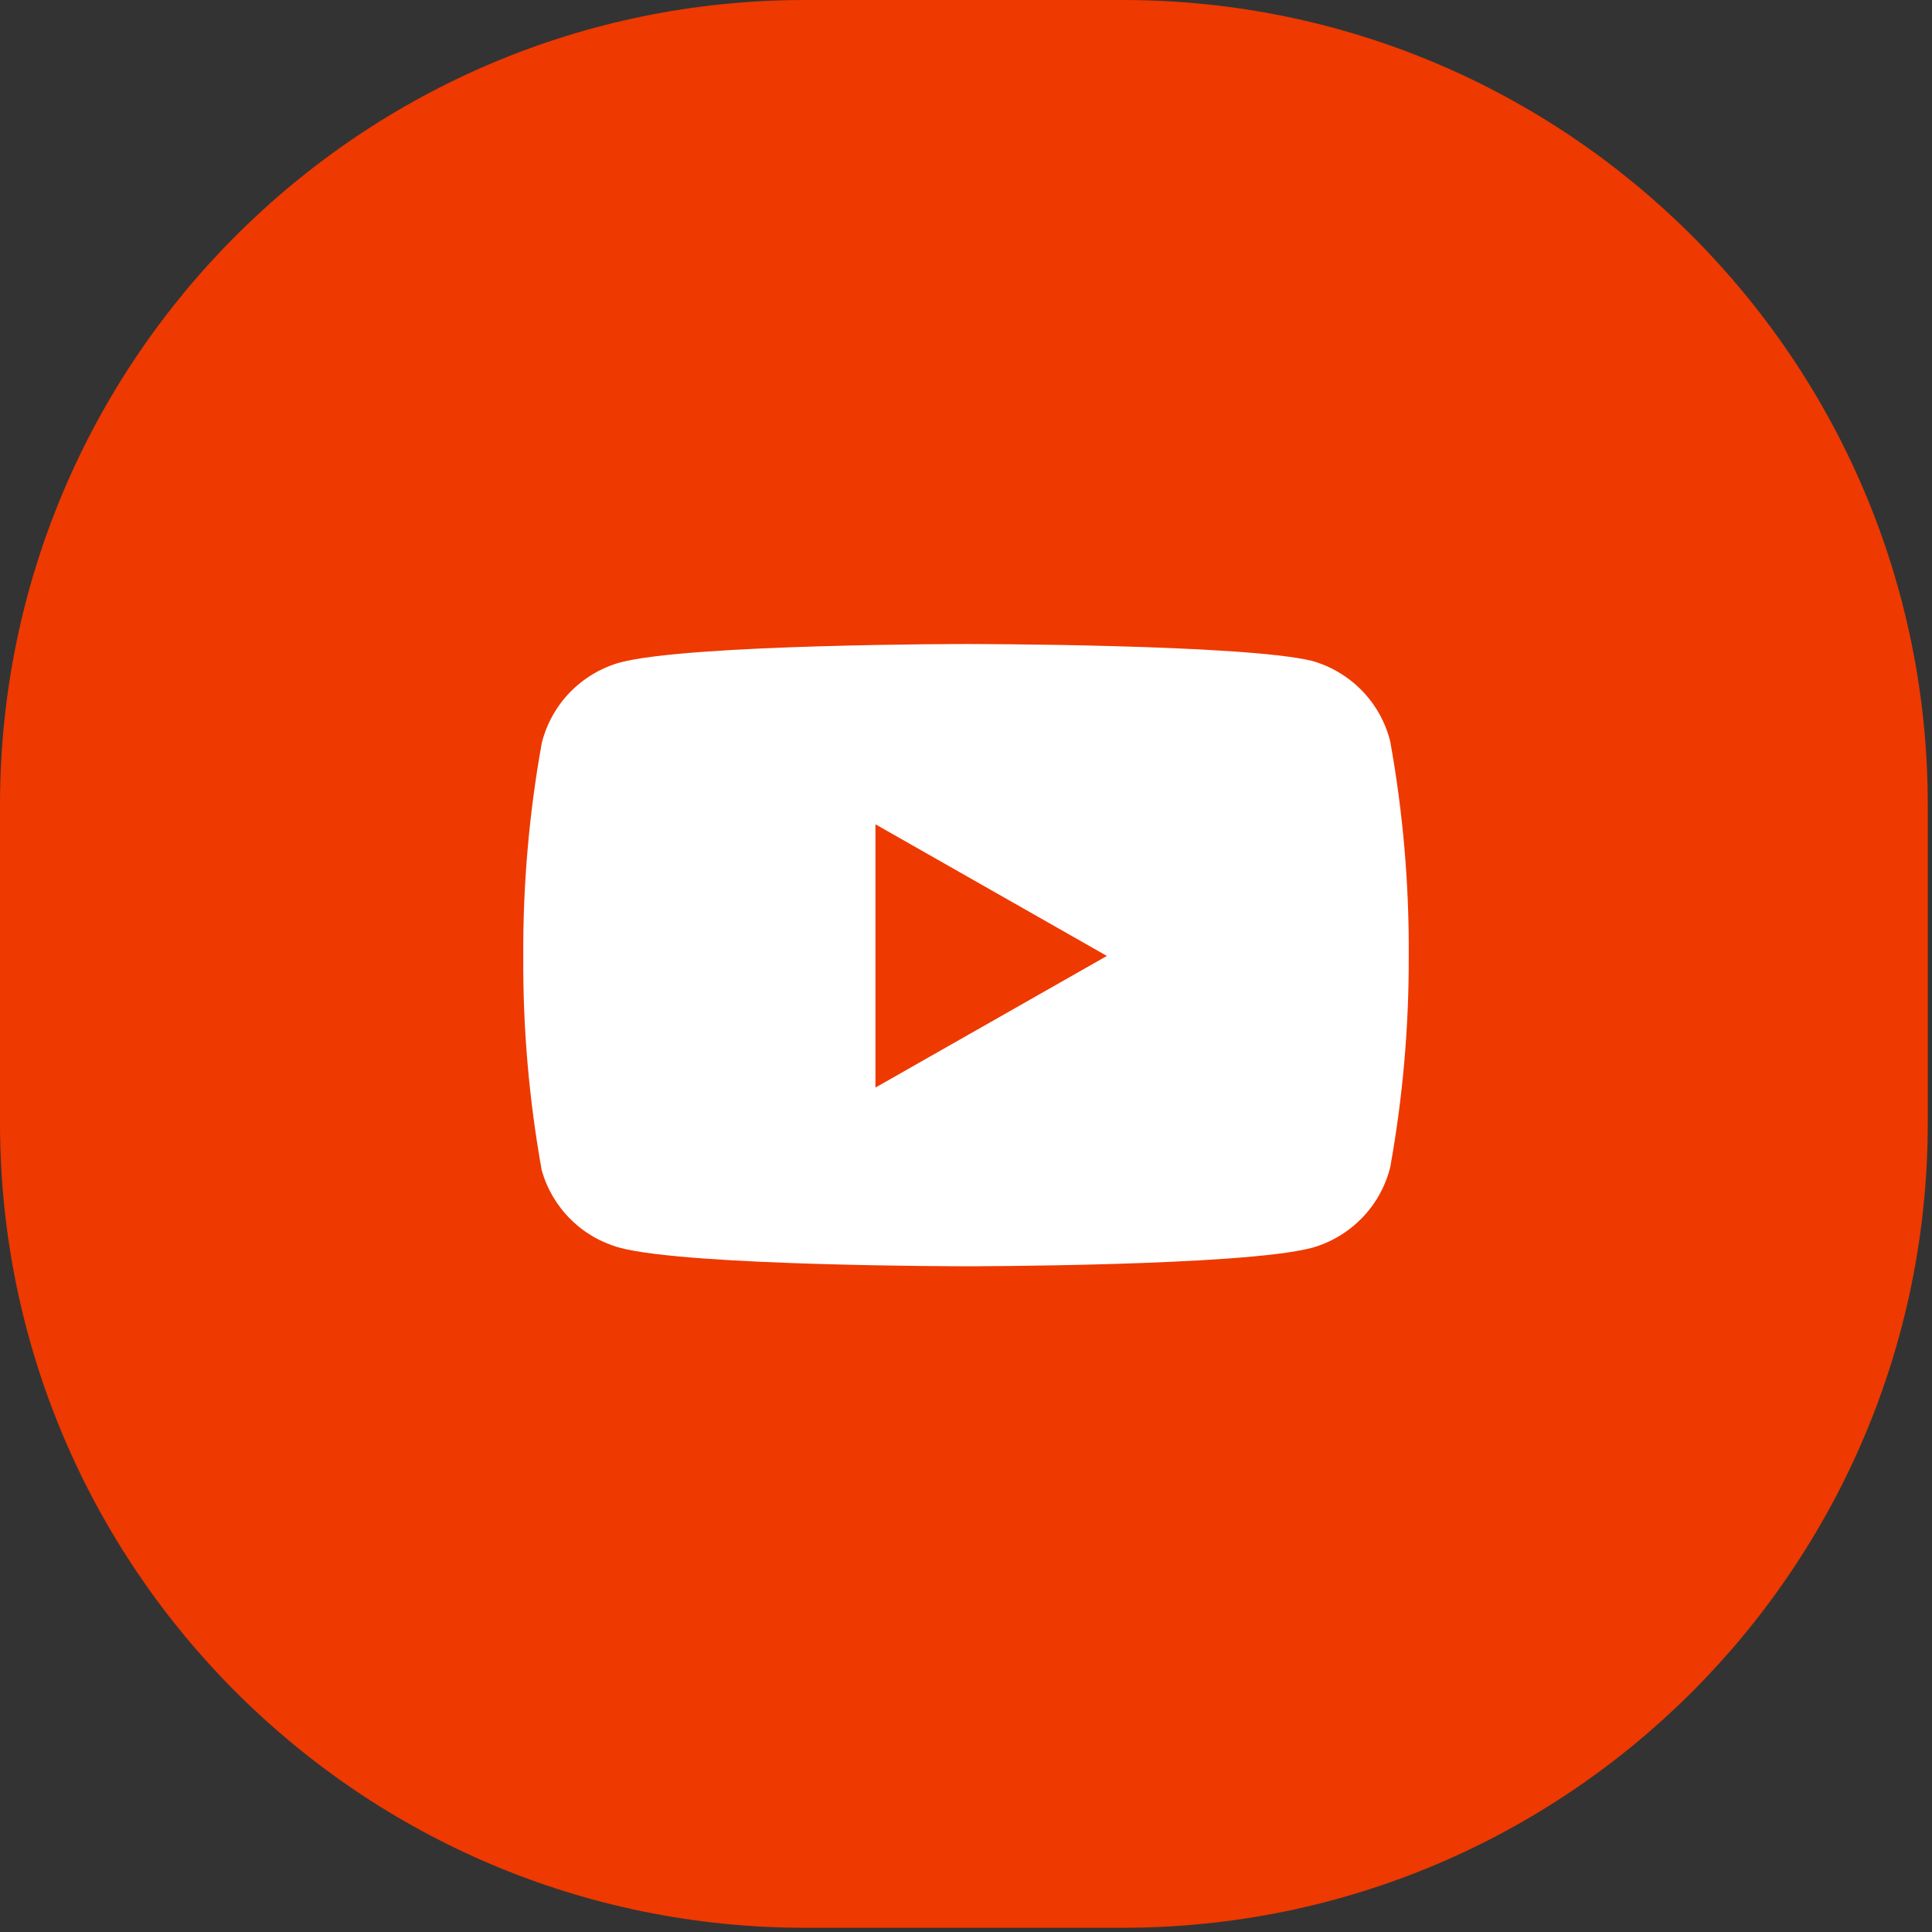
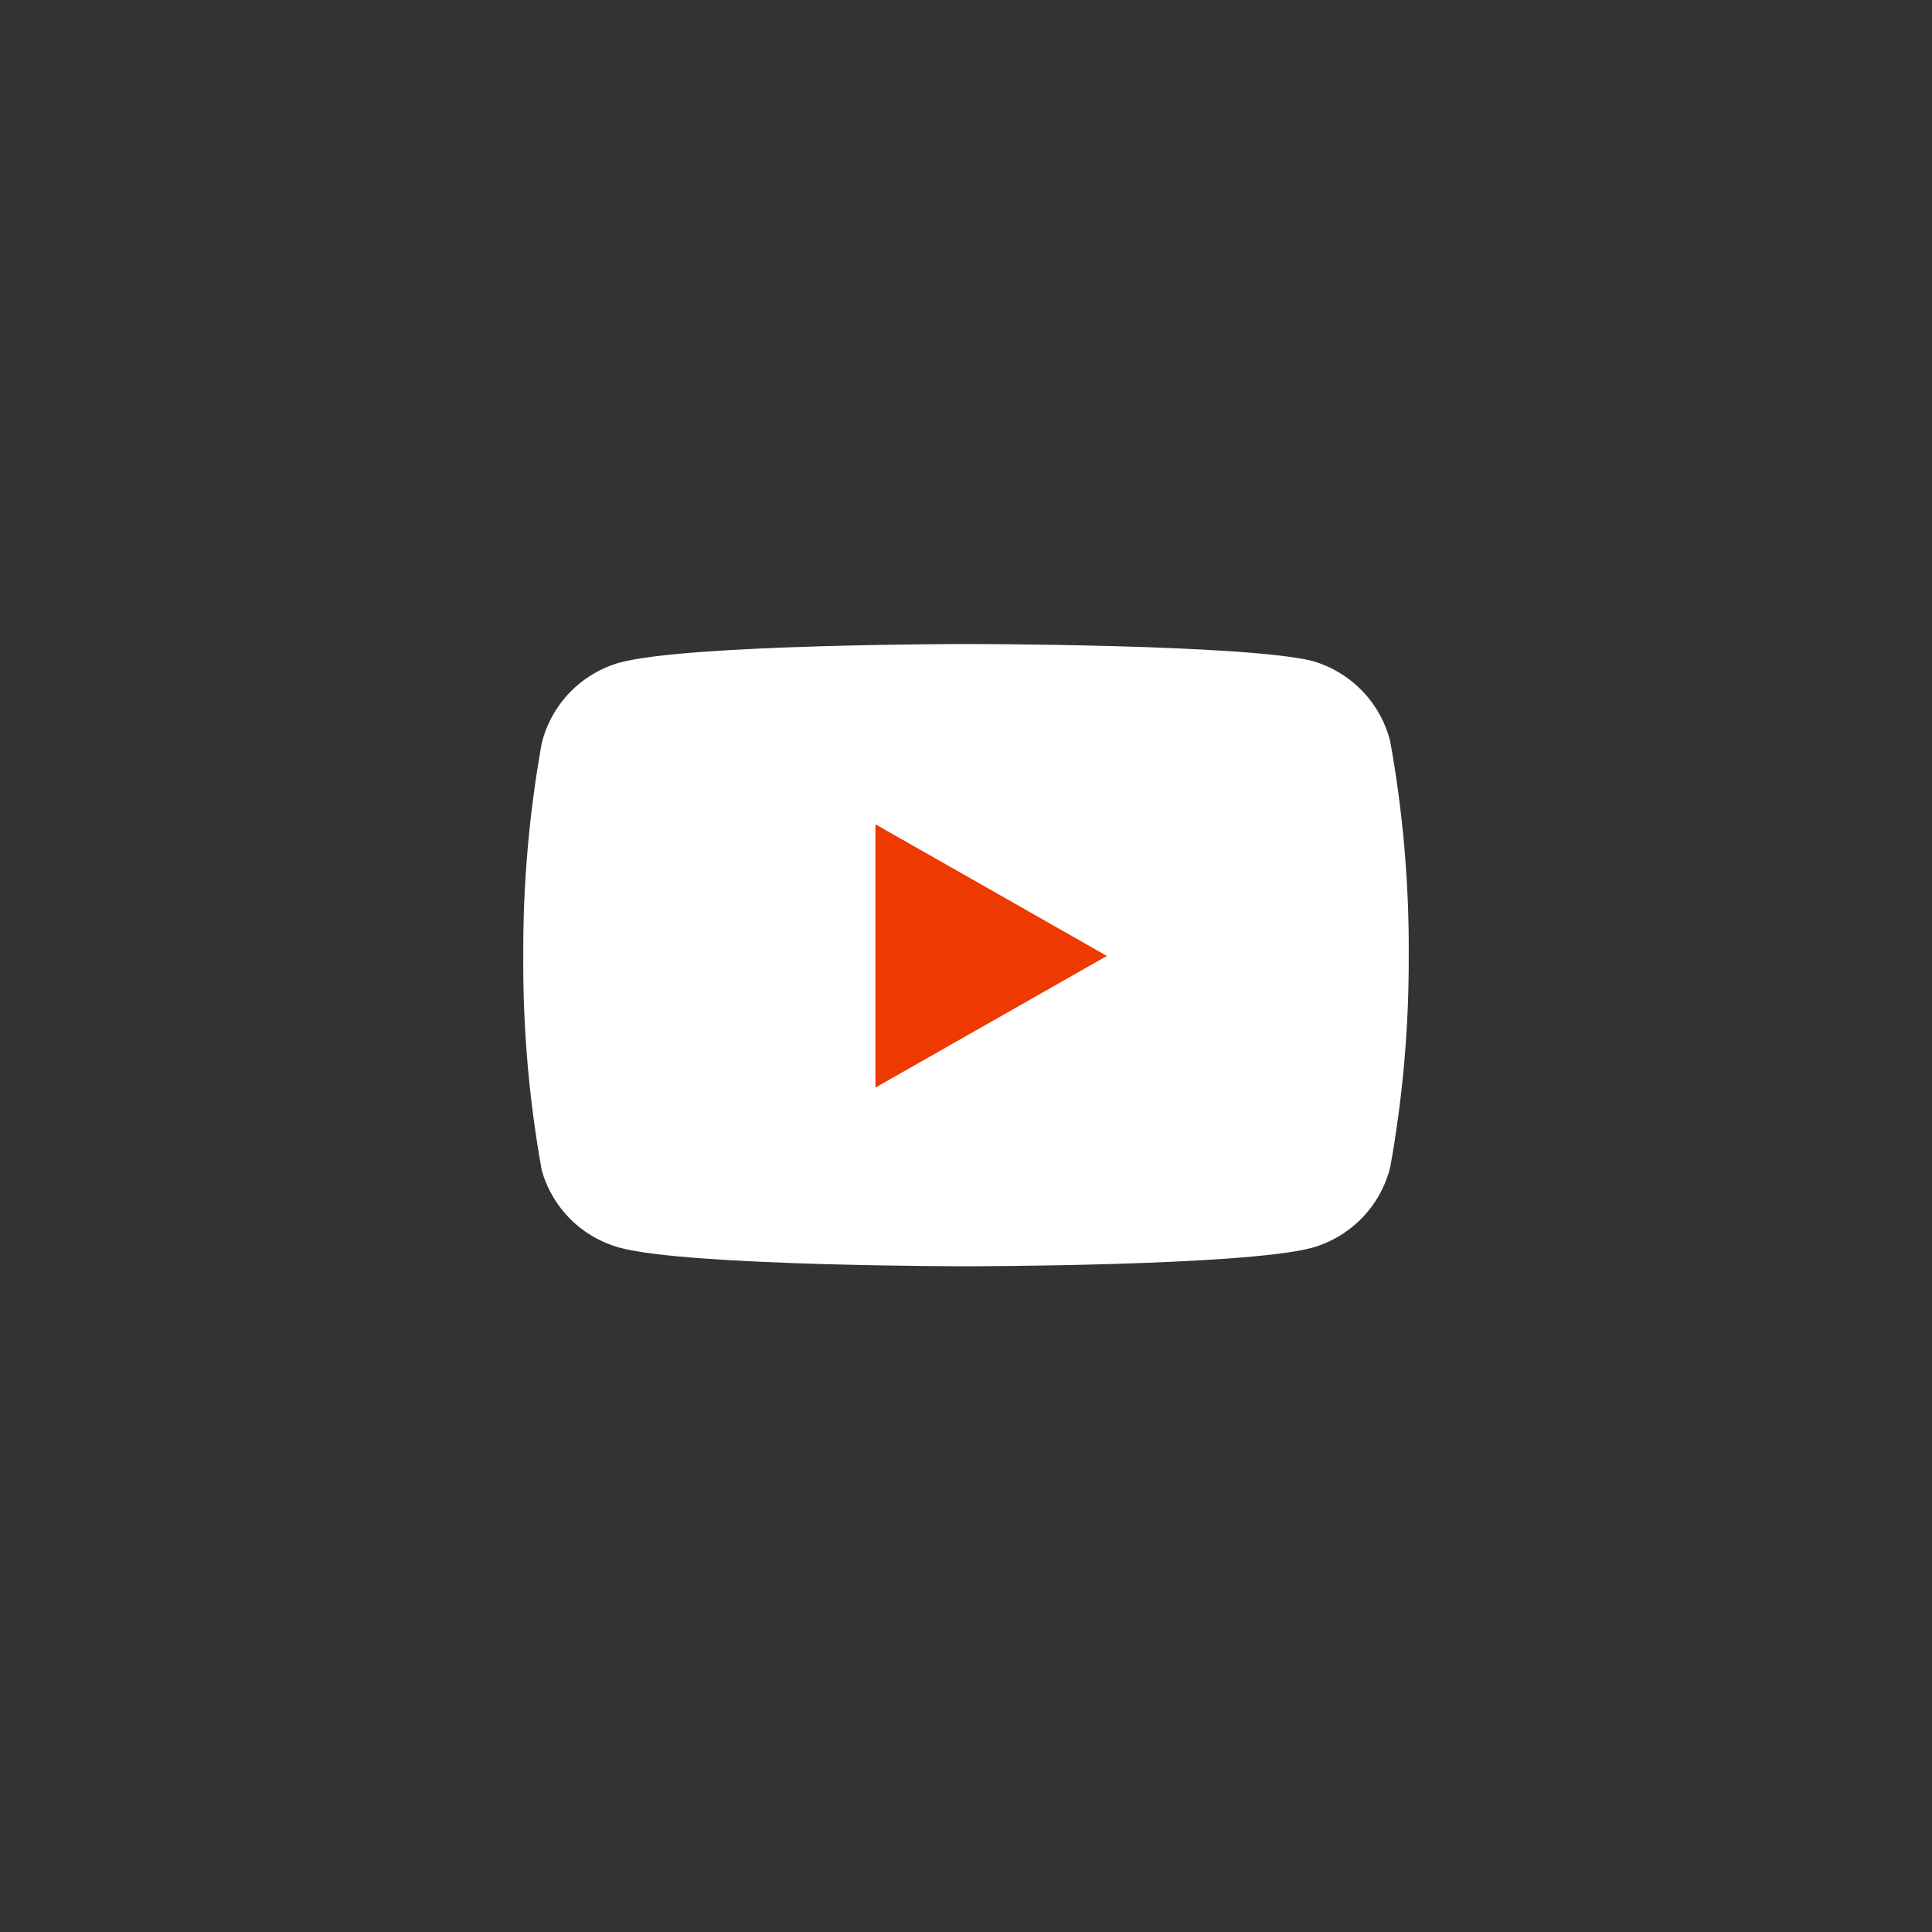
<svg xmlns="http://www.w3.org/2000/svg" width="38" height="38" viewBox="0 0 38 38" fill="none">
  <rect x="0" y="0" width="38" height="38" fill="#333333" stroke="none" />
-   <path d="M22.083 0H15.833C7.089 0 0 7.089 0 15.833V22.083C0 30.828 7.089 37.917 15.833 37.917H22.083C30.828 37.917 37.917 30.828 37.917 22.083V15.833C37.917 7.089 30.828 0 22.083 0Z" fill="#EE3900" />
  <path d="M27.344 14.583C27.25 14.207 27.059 13.863 26.789 13.585C26.519 13.307 26.181 13.105 25.808 12.999C24.447 12.667 19 12.667 19 12.667C19 12.667 13.553 12.667 12.192 13.031C11.819 13.136 11.481 13.338 11.211 13.616C10.941 13.894 10.75 14.239 10.656 14.614C10.407 15.996 10.285 17.398 10.292 18.802C10.283 20.217 10.405 21.629 10.656 23.022C10.76 23.386 10.955 23.717 11.224 23.983C11.493 24.25 11.827 24.442 12.192 24.542C13.553 24.906 19 24.906 19 24.906C19 24.906 24.447 24.906 25.808 24.542C26.181 24.436 26.519 24.234 26.789 23.956C27.059 23.678 27.25 23.334 27.344 22.958C27.591 21.587 27.713 20.196 27.708 18.802C27.717 17.387 27.595 15.975 27.344 14.583V14.583Z" fill="white" />
-   <path d="M17.219 21.391L21.771 18.802L17.219 16.213V21.391Z" fill="#EE3900" />
+   <path d="M17.219 21.391L21.771 18.802L17.219 16.213Z" fill="#EE3900" />
</svg>